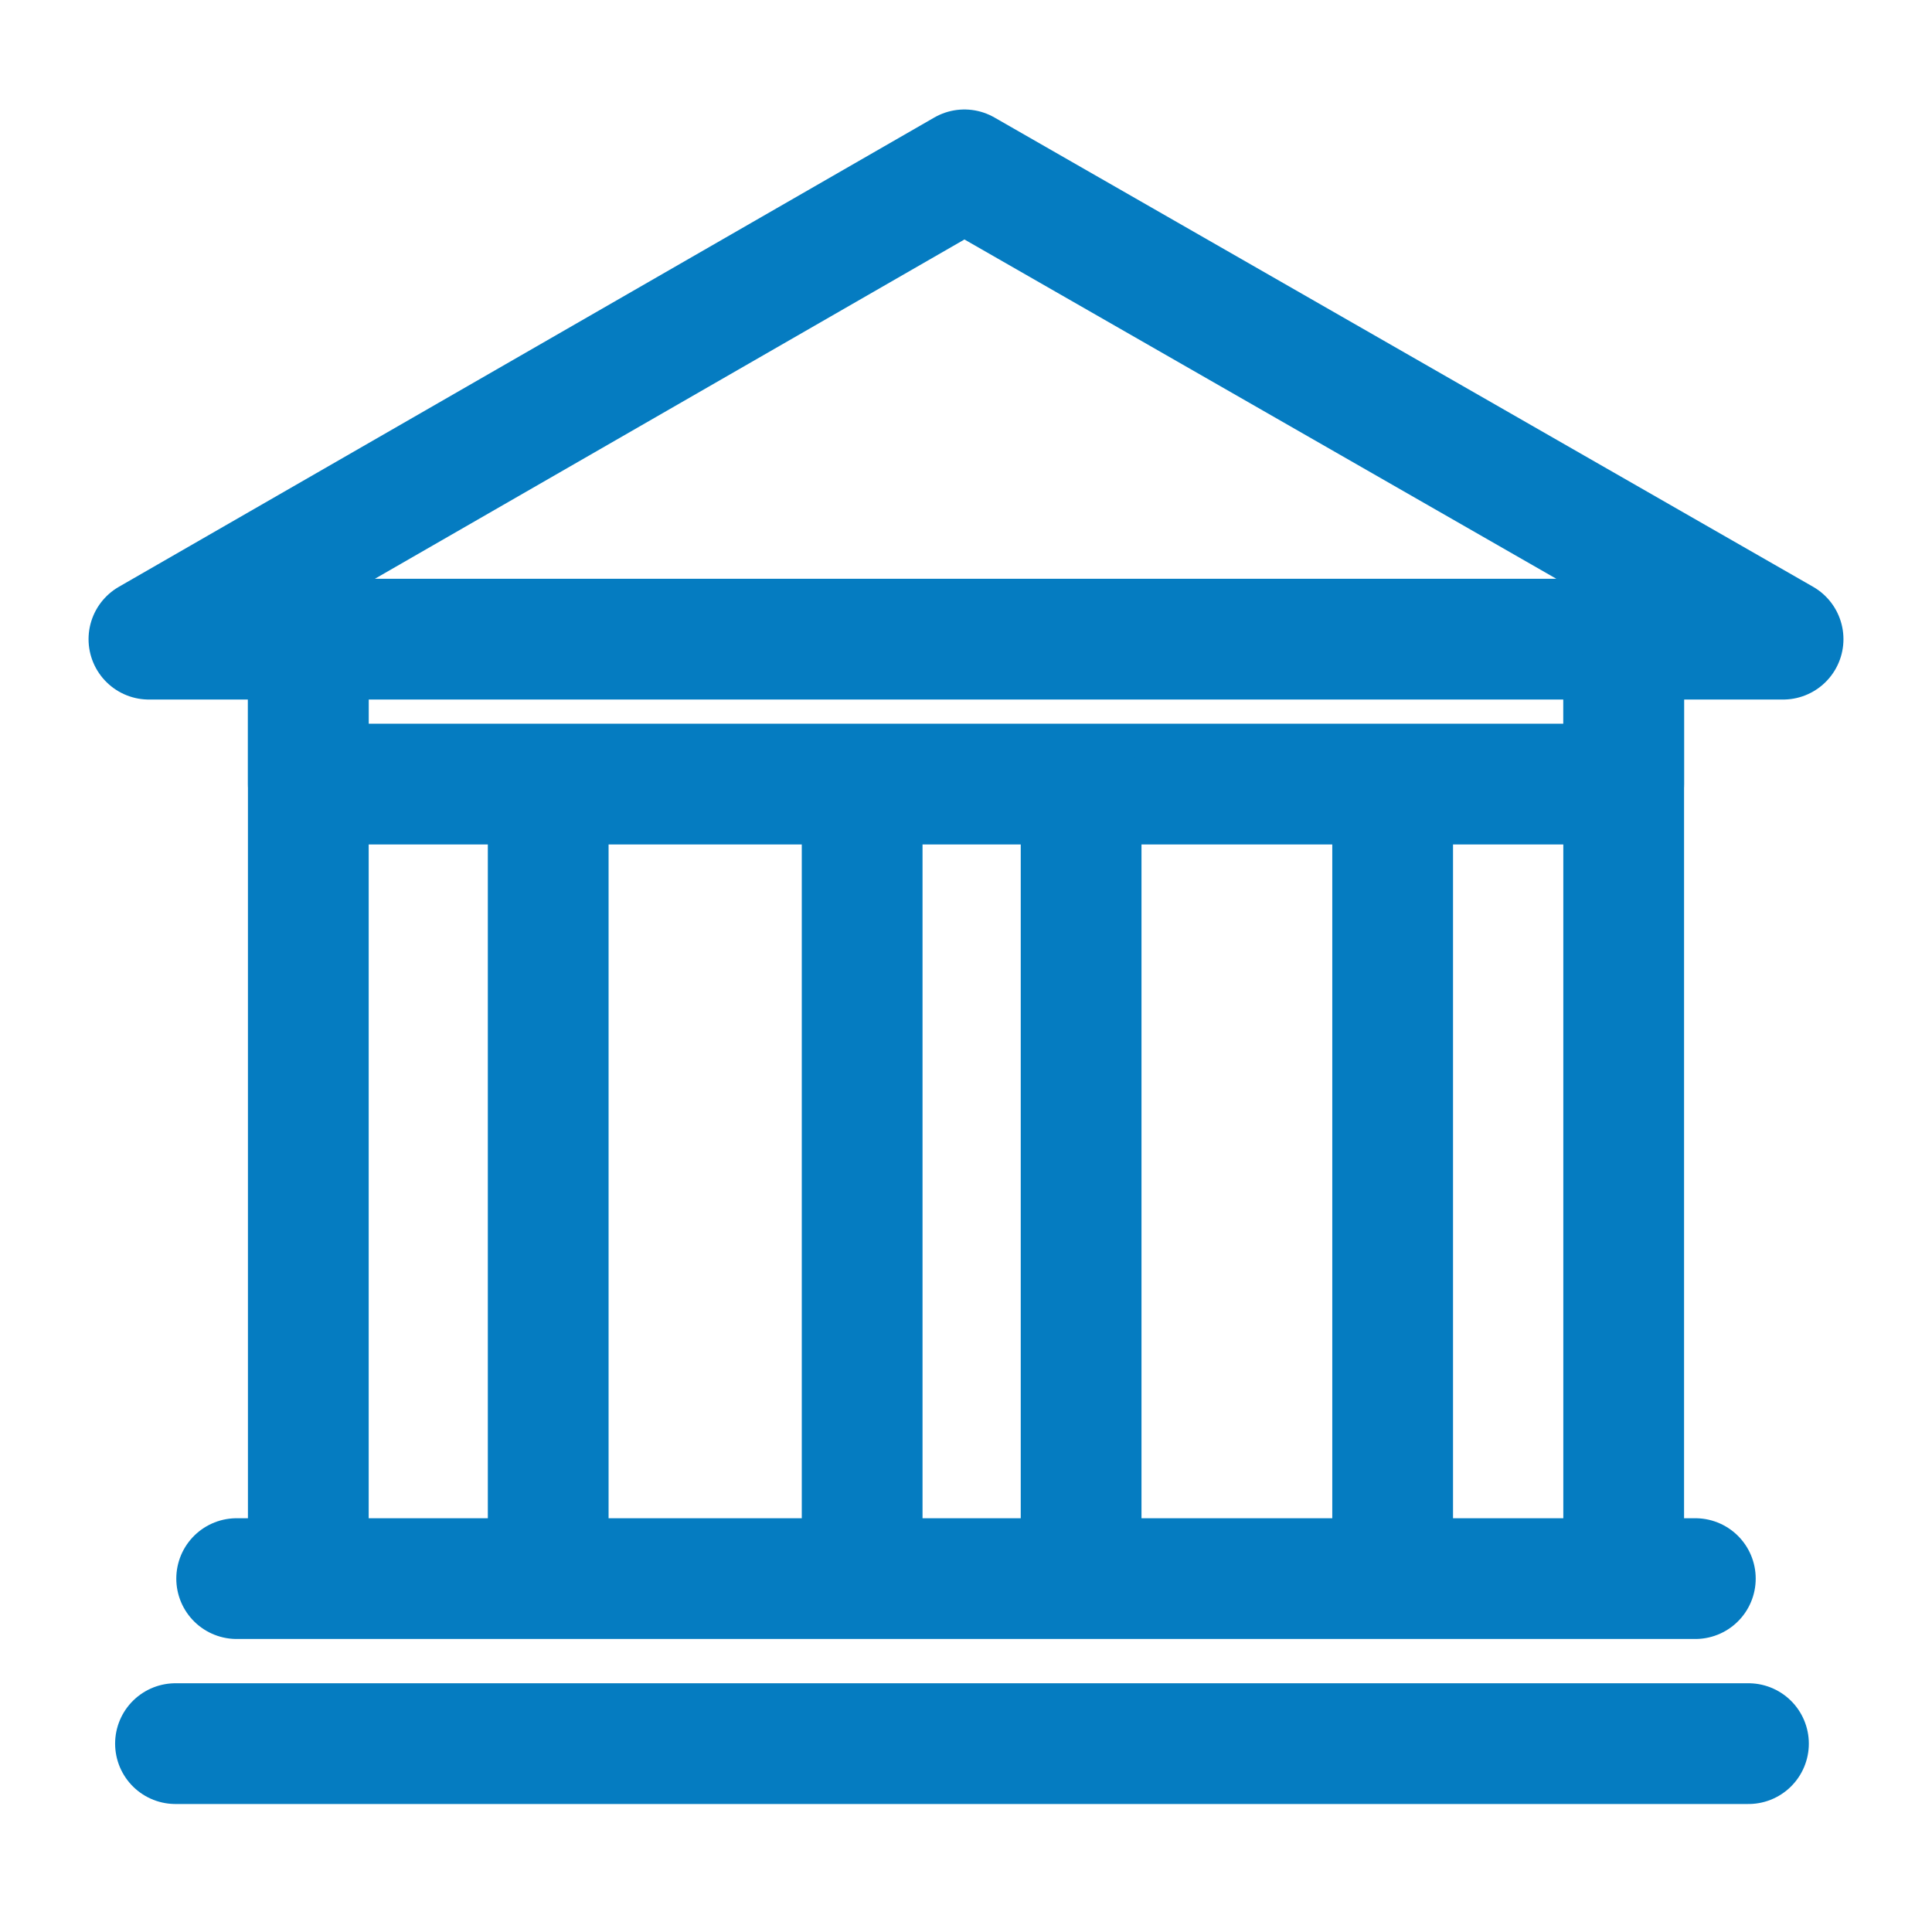
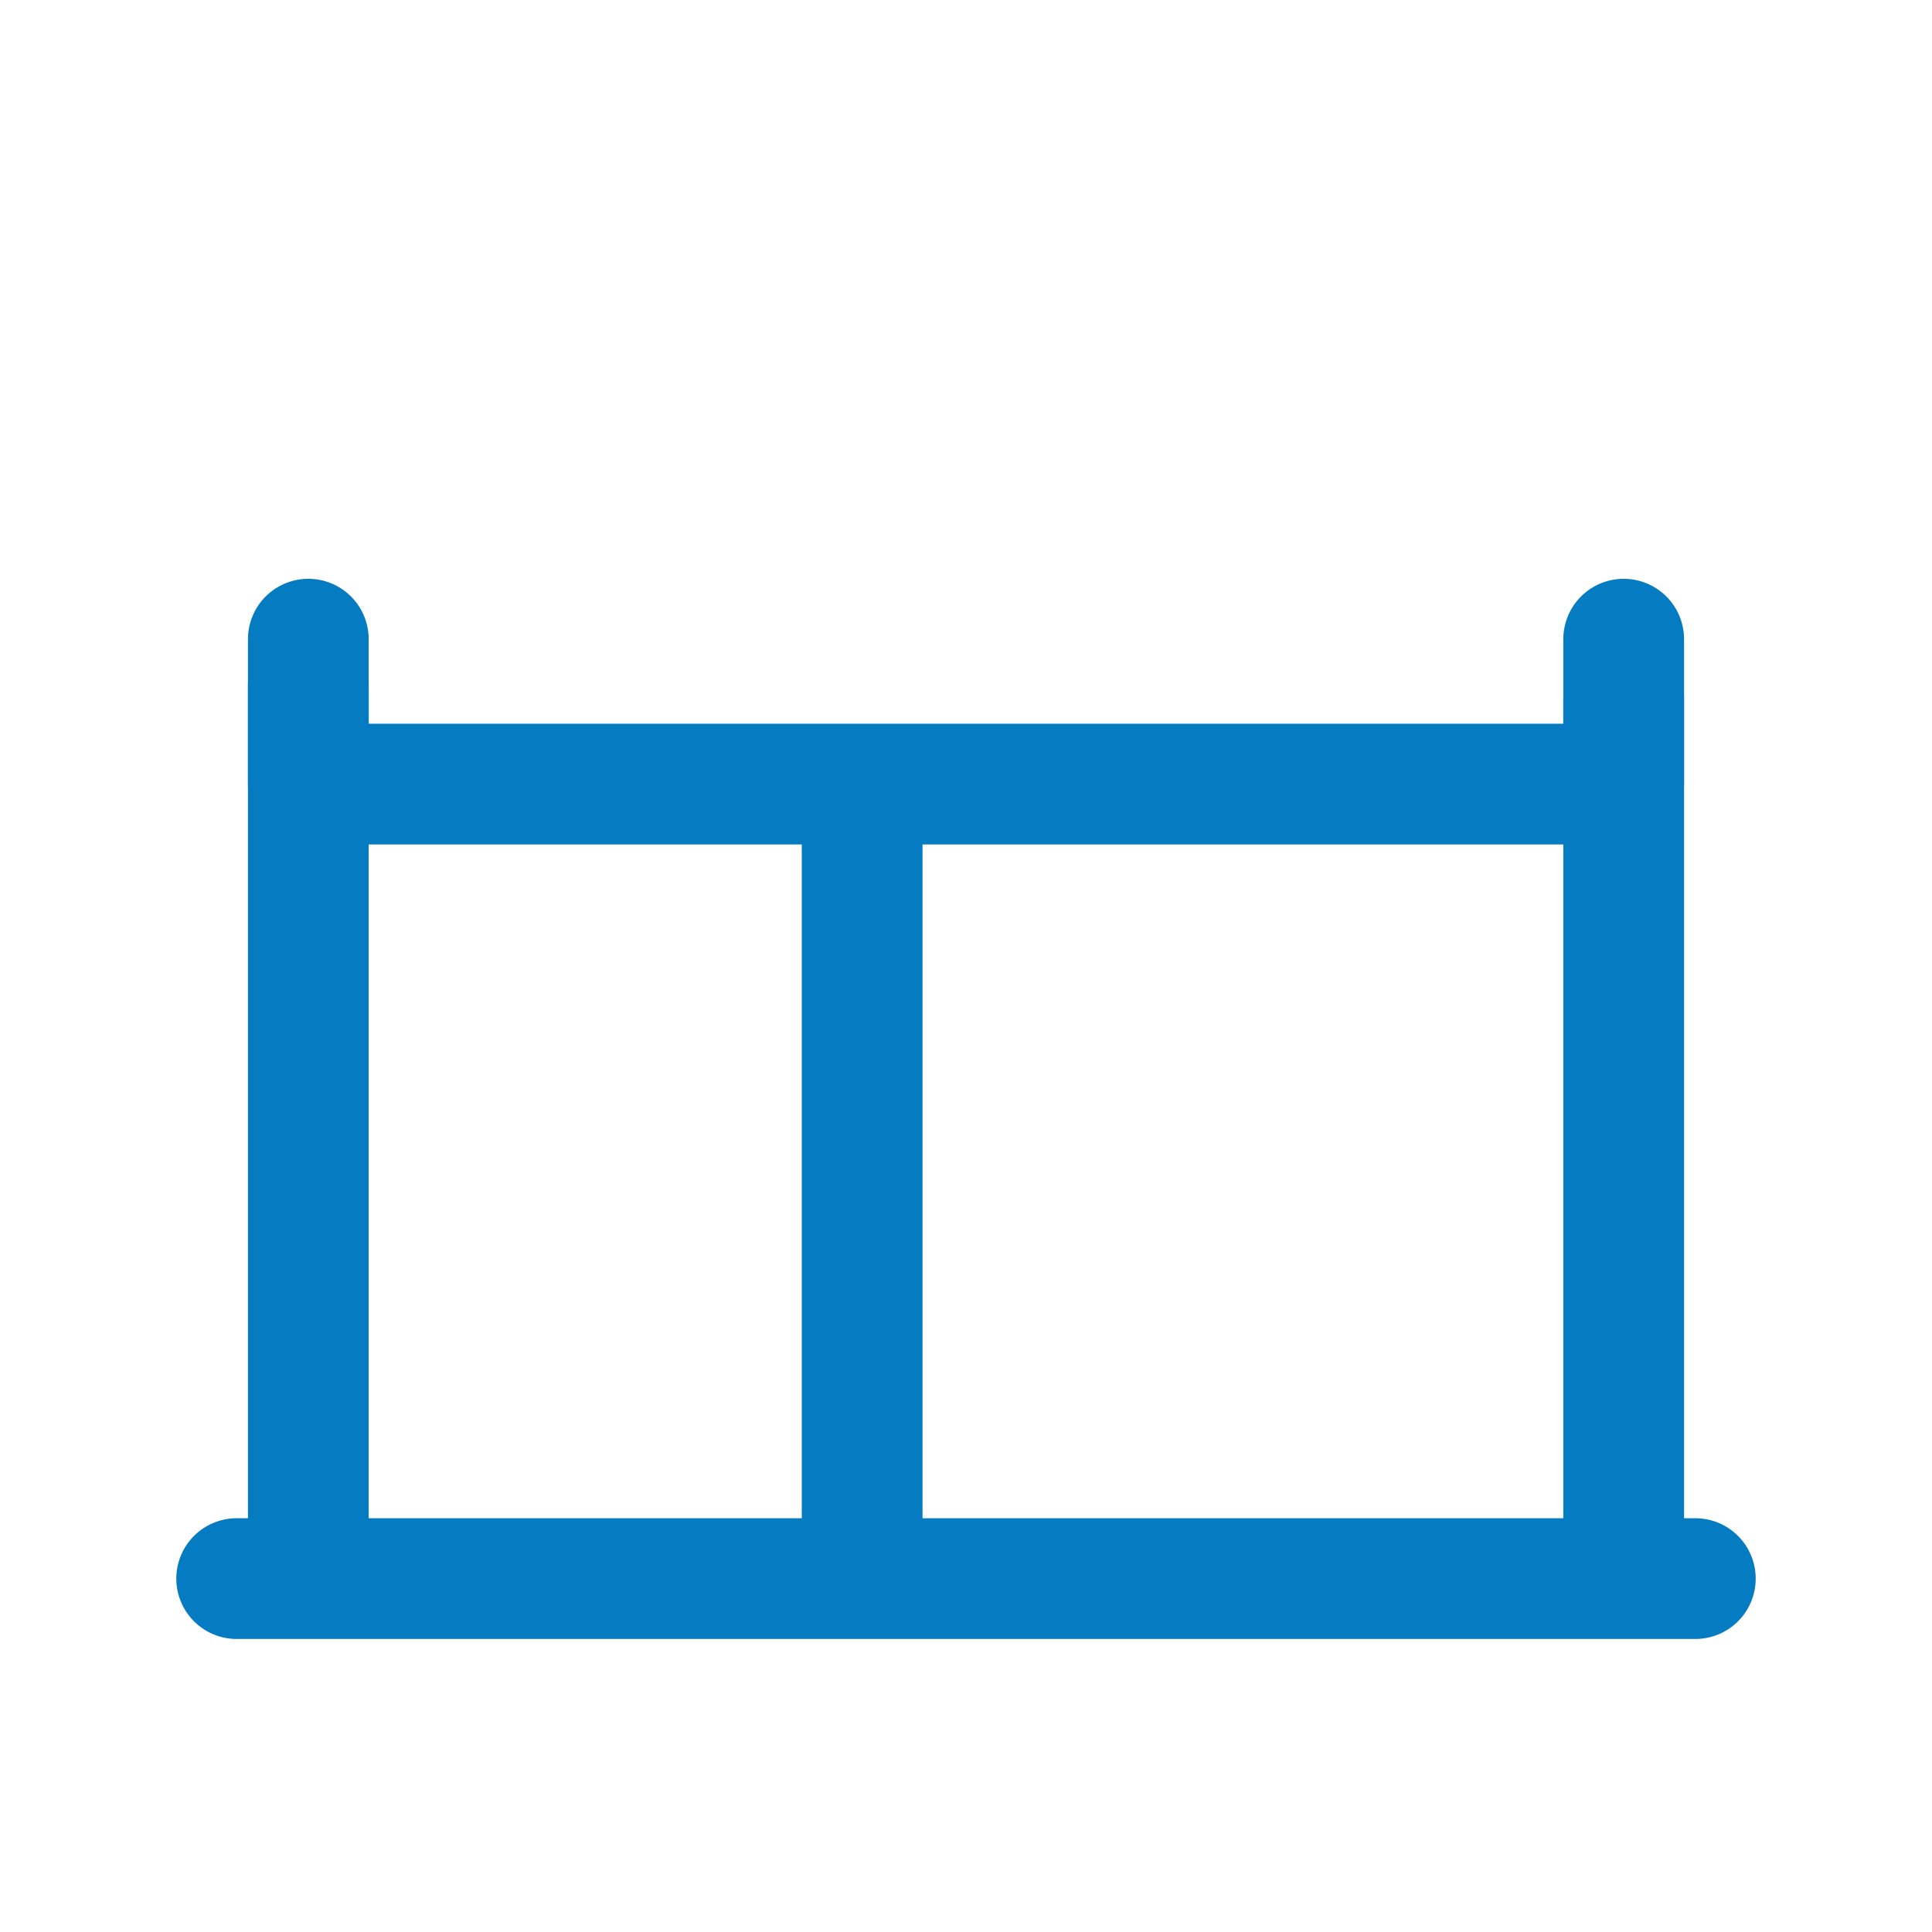
<svg xmlns="http://www.w3.org/2000/svg" viewBox="0 0 24 24">
  <defs>
    <style>.cls-1{fill:none;stroke:#057cc1;stroke-linecap:round;stroke-linejoin:round;stroke-width:1.5px;}</style>
  </defs>
  <g id="Layer_2" data-name="Layer 2">
-     <polygon class="cls-1" points="22.15 7.94 1.85 7.94 11.98 2.11 22.15 7.94" />
    <polyline class="cls-1" points="3.83 7.94 3.83 9.74 20.17 9.74 20.17 7.94" />
    <line class="cls-1" x1="3.83" y1="19.44" x2="3.83" y2="8.51" />
    <line class="cls-1" x1="20.17" y1="19.44" x2="20.17" y2="8.67" />
    <line class="cls-1" x1="2.94" y1="19.61" x2="21.06" y2="19.61" />
-     <line class="cls-1" x1="2.18" y1="21.66" x2="21.72" y2="21.66" />
-     <line class="cls-1" x1="6.81" y1="9.75" x2="6.81" y2="19.29" />
-     <line class="cls-1" x1="17.3" y1="9.91" x2="17.3" y2="19.44" />
-     <line class="cls-1" x1="13.43" y1="9.75" x2="13.43" y2="19.29" />
    <line class="cls-1" x1="10.71" y1="19.27" x2="10.71" y2="9.9" />
  </g>
</svg>